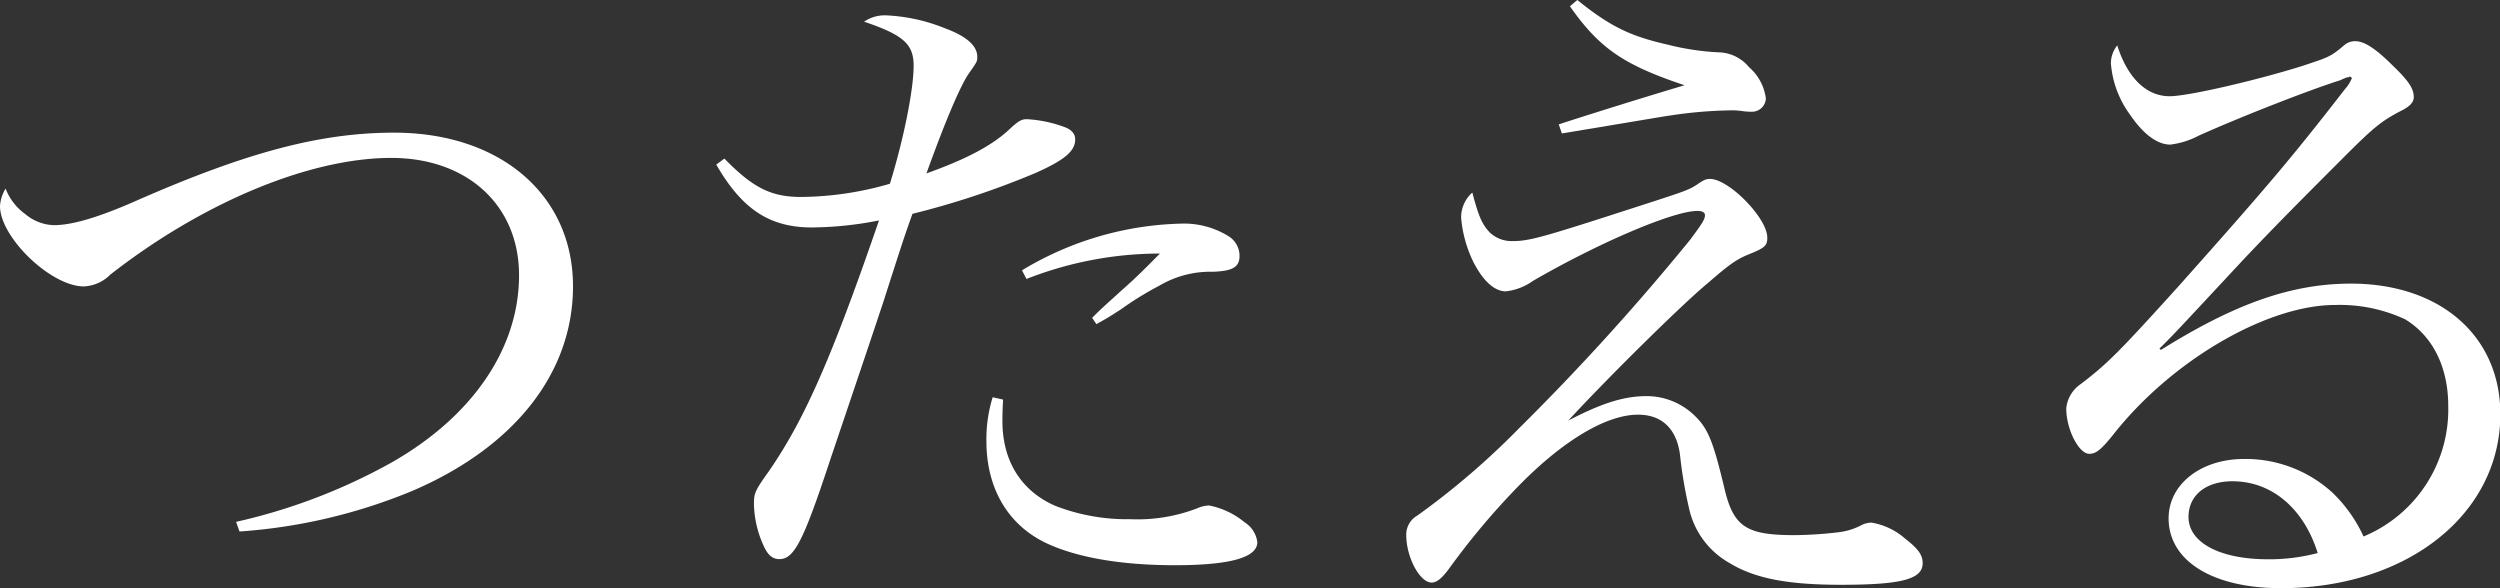
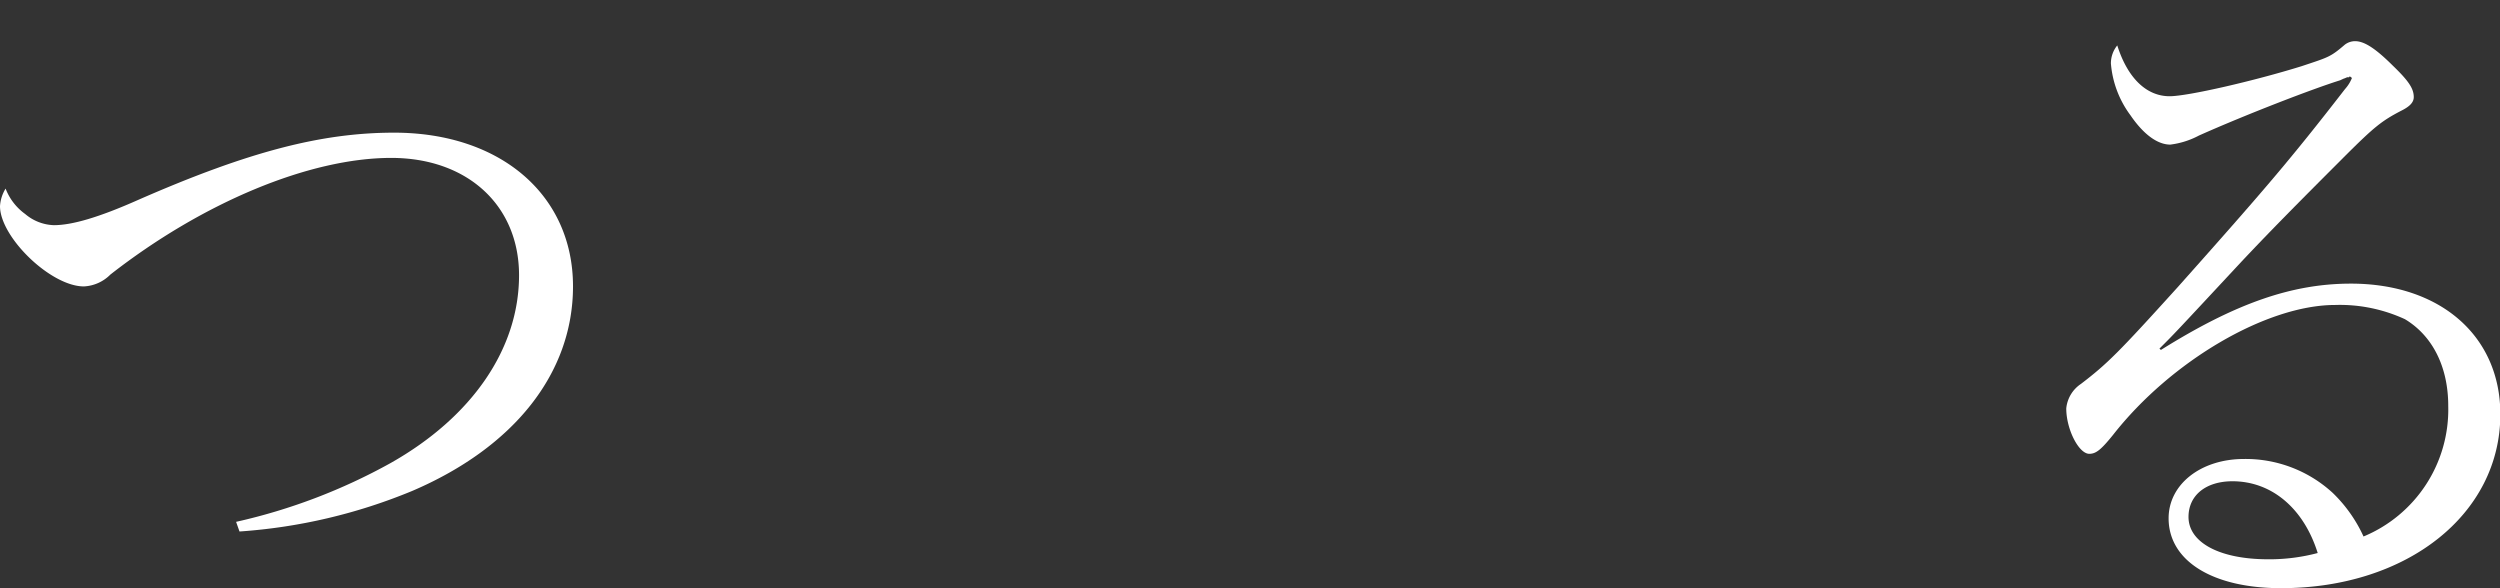
<svg xmlns="http://www.w3.org/2000/svg" viewBox="0 0 295.11 69.43">
  <rect x="0" y="0" width="295.11" height="69.43" fill="#333333" stroke="none" />
  <defs>
    <style>.cls-1{fill:#fff;}</style>
  </defs>
  <g id="レイヤー_2" data-name="レイヤー 2">
    <g id="レイヤー_1-2" data-name="レイヤー 1">
      <path class="cls-1" d="M27.87,61.6a68.34,68.34,0,0,0,18.22-6.93c9.65-5.44,15.18-13.52,15.18-22.18,0-8.25-6.1-13.85-15.09-13.85-9.65,0-22.27,5.27-33.15,13.77a4.72,4.72,0,0,1-3.13,1.4C6,33.81,0,28,0,24.33a4.51,4.51,0,0,1,.66-2.07,6.62,6.62,0,0,0,2.31,3,5.5,5.5,0,0,0,3.38,1.32c2.14,0,5.28-.9,10-3,13-5.69,21.6-7.92,30.18-7.92,12.53,0,21.11,7.34,21.11,18.14,0,10.23-6.93,19-19,24.16a64.76,64.76,0,0,1-20.37,4.78Z" />
-       <path class="cls-1" d="M85.51,18.72c3.38,3.46,5.52,4.53,9.07,4.53a38.47,38.47,0,0,0,10.47-1.56c1.65-5.36,2.8-11.14,2.8-13.94,0-2.55-1.23-3.63-5.85-5.19a4.34,4.34,0,0,1,2.56-.75,21,21,0,0,1,7.09,1.57c2.47.91,3.71,2.06,3.71,3.3,0,.58,0,.58-1,2-1.07,1.56-2.89,5.94-5,11.79,4.62-1.65,7.59-3.22,9.57-5,1.32-1.24,1.65-1.4,2.3-1.4a15.17,15.17,0,0,1,4.38.91c.9.32,1.31.82,1.31,1.48,0,1.4-1.31,2.47-4.78,4a98.26,98.26,0,0,1-14.43,4.78c-1,2.81-1,2.81-3.46,10.47-1.65,4.95-1.65,4.95-6.19,18.39C94.83,63.91,93.75,66,92,66c-.82,0-1.4-.5-1.89-1.65A12.34,12.34,0,0,1,89,59.54c0-1.32.08-1.57,1.82-4,4.12-6,7.33-13.19,12.94-29.52a42.06,42.06,0,0,1-7.91.83c-5,0-8.25-2.14-11.3-7.42Zm32.9,28.45c-.08,1.23-.08,2.22-.08,2.55,0,4.7,2.22,8.25,6.26,10a23.47,23.47,0,0,0,8.83,1.57A19.71,19.71,0,0,0,141.33,60a3.65,3.65,0,0,1,1.4-.33,9.45,9.45,0,0,1,4.21,2A3.24,3.24,0,0,1,148.42,64c0,1.81-3.21,2.72-9.73,2.72-6.35,0-11.62-.91-15.25-2.64-4.45-2.14-7-6.43-7-12a16.73,16.73,0,0,1,.74-5.19Zm2.23-15.26a38,38,0,0,1,19.13-5.52A10,10,0,0,1,145,27.87a2.73,2.73,0,0,1,1.32,2.31c0,1.32-.74,1.81-3.13,1.9a11.85,11.85,0,0,0-6.35,1.65,37.43,37.43,0,0,0-4.54,2.8c-1.56,1-1.56,1-2.88,1.73l-.5-.74c1-1,1-1,4-3.71.74-.66,1.48-1.32,4-3.88a43.07,43.07,0,0,0-15.75,3Z" />
-       <path class="cls-1" d="M175.88,27.46a3.75,3.75,0,0,0,2.64,1c2,0,3.46-.41,14.18-3.88,6.19-2,6.68-2.14,7.75-2.88.74-.5,1-.58,1.4-.58,2.23,0,6.77,4.62,6.77,6.93,0,1-.33,1.23-2.4,2.06-1.31.57-2.14,1.15-4.61,3.3-2.81,2.3-11.46,10.8-16.49,16.24,3.95-2.06,6.59-2.89,9.23-2.89a8.11,8.11,0,0,1,5.44,2.07c1.82,1.64,2.39,3.13,3.71,8.57,1.08,4.78,2.56,5.77,8.33,5.77a47,47,0,0,0,5.11-.33,7.77,7.77,0,0,0,2.89-.9,2.74,2.74,0,0,1,1.07-.25,8,8,0,0,1,4,1.9c1.48,1.15,2.06,1.89,2.06,2.88,0,1.9-2.47,2.56-9.65,2.56-6.26,0-10.22-.74-13.27-2.64A9.78,9.78,0,0,1,199.38,60a52.94,52.94,0,0,1-1.07-6.35c-.41-3.05-2.14-4.7-4.95-4.7-3.71,0-8.74,3-13.85,8.16A86.22,86.22,0,0,0,171,67.2c-.82,1.08-1.4,1.57-2,1.57-1.41,0-3-3-3-5.61a2.58,2.58,0,0,1,1.32-2.31,91,91,0,0,0,12-10.3,281,281,0,0,0,20.21-22.27c1.4-1.89,1.73-2.39,1.73-2.88,0-.33-.33-.5-.91-.5-2.8,0-11.54,3.71-19.38,8.25a6.84,6.84,0,0,1-3.21,1.24c-1.32,0-2.64-1.16-3.8-3.39a14.74,14.74,0,0,1-1.48-5.27,3.9,3.9,0,0,1,1.32-3C174.56,25.64,175,26.55,175.88,27.46ZM186.19,0c4,3.22,6.35,4.29,10.72,5.28a29.92,29.92,0,0,0,6,.9,4.74,4.74,0,0,1,3.54,1.74,5.86,5.86,0,0,1,2,3.71,1.64,1.64,0,0,1-1.65,1.56,7.43,7.43,0,0,1-1.15-.08,8.3,8.3,0,0,0-1.49-.08,51.38,51.38,0,0,0-6.84.58c-.66.08-4.95.82-12.95,2.14L184,14.68c6.35-2.06,12.78-4,14.85-4.62-7.18-2.39-10.06-4.37-13.53-9.32Z" />
      <path class="cls-1" d="M276.23,9.48c-3.21,1-11,4-16.66,6.52a9.7,9.7,0,0,1-3.38,1.07c-1.48,0-3.13-1.16-4.7-3.46a11.83,11.83,0,0,1-2.31-6.11,3.36,3.36,0,0,1,.75-2.14c1.23,3.88,3.46,6,6.18,6,2.14,0,10-1.81,15.59-3.55,3.21-1.07,3.38-1.07,5.11-2.55A2,2,0,0,1,278,4.86c1.08,0,2.39.83,4.46,2.89,1.89,1.82,2.47,2.72,2.47,3.71,0,.58-.41,1.07-1.4,1.57-2.39,1.24-3.22,1.9-6.85,5.52-5.19,5.2-8.24,8.25-12.12,12.37-7.91,8.5-7.91,8.5-9.65,10.23l.17.16c8.82-5.52,15.5-7.83,22.43-7.83,10.55,0,17.64,6.18,17.64,15.42,0,11.79-11,20.53-25.89,20.53-8.08,0-13.27-3.22-13.27-8.25,0-4,3.79-7,8.9-7a15.19,15.19,0,0,1,10.47,4A16.89,16.89,0,0,1,279,63.33a16.23,16.23,0,0,0,10-15.42c0-4.54-1.81-8.25-5.11-10.23A18.31,18.31,0,0,0,275.65,36c-8.08,0-19.37,6.6-26.22,15.34-1.4,1.73-2,2.23-2.8,2.23-1.24,0-2.72-2.89-2.72-5.36a3.93,3.93,0,0,1,1.73-2.89c3.13-2.39,4.45-3.71,11.46-11.46,10.06-11.3,13.19-14.92,19.71-23.34a4.37,4.37,0,0,0,.82-1.31s-.16-.17-.24-.17-.09,0-.09.08h-.24a2.84,2.84,0,0,1-.42.17Zm-12.7,47.33c-3.13,0-5.19,1.65-5.19,4.21,0,3,3.63,5,9.4,5a22.16,22.16,0,0,0,5.85-.74C271.94,60,268.15,56.81,263.53,56.81Z" />
    </g>
  </g>
</svg>